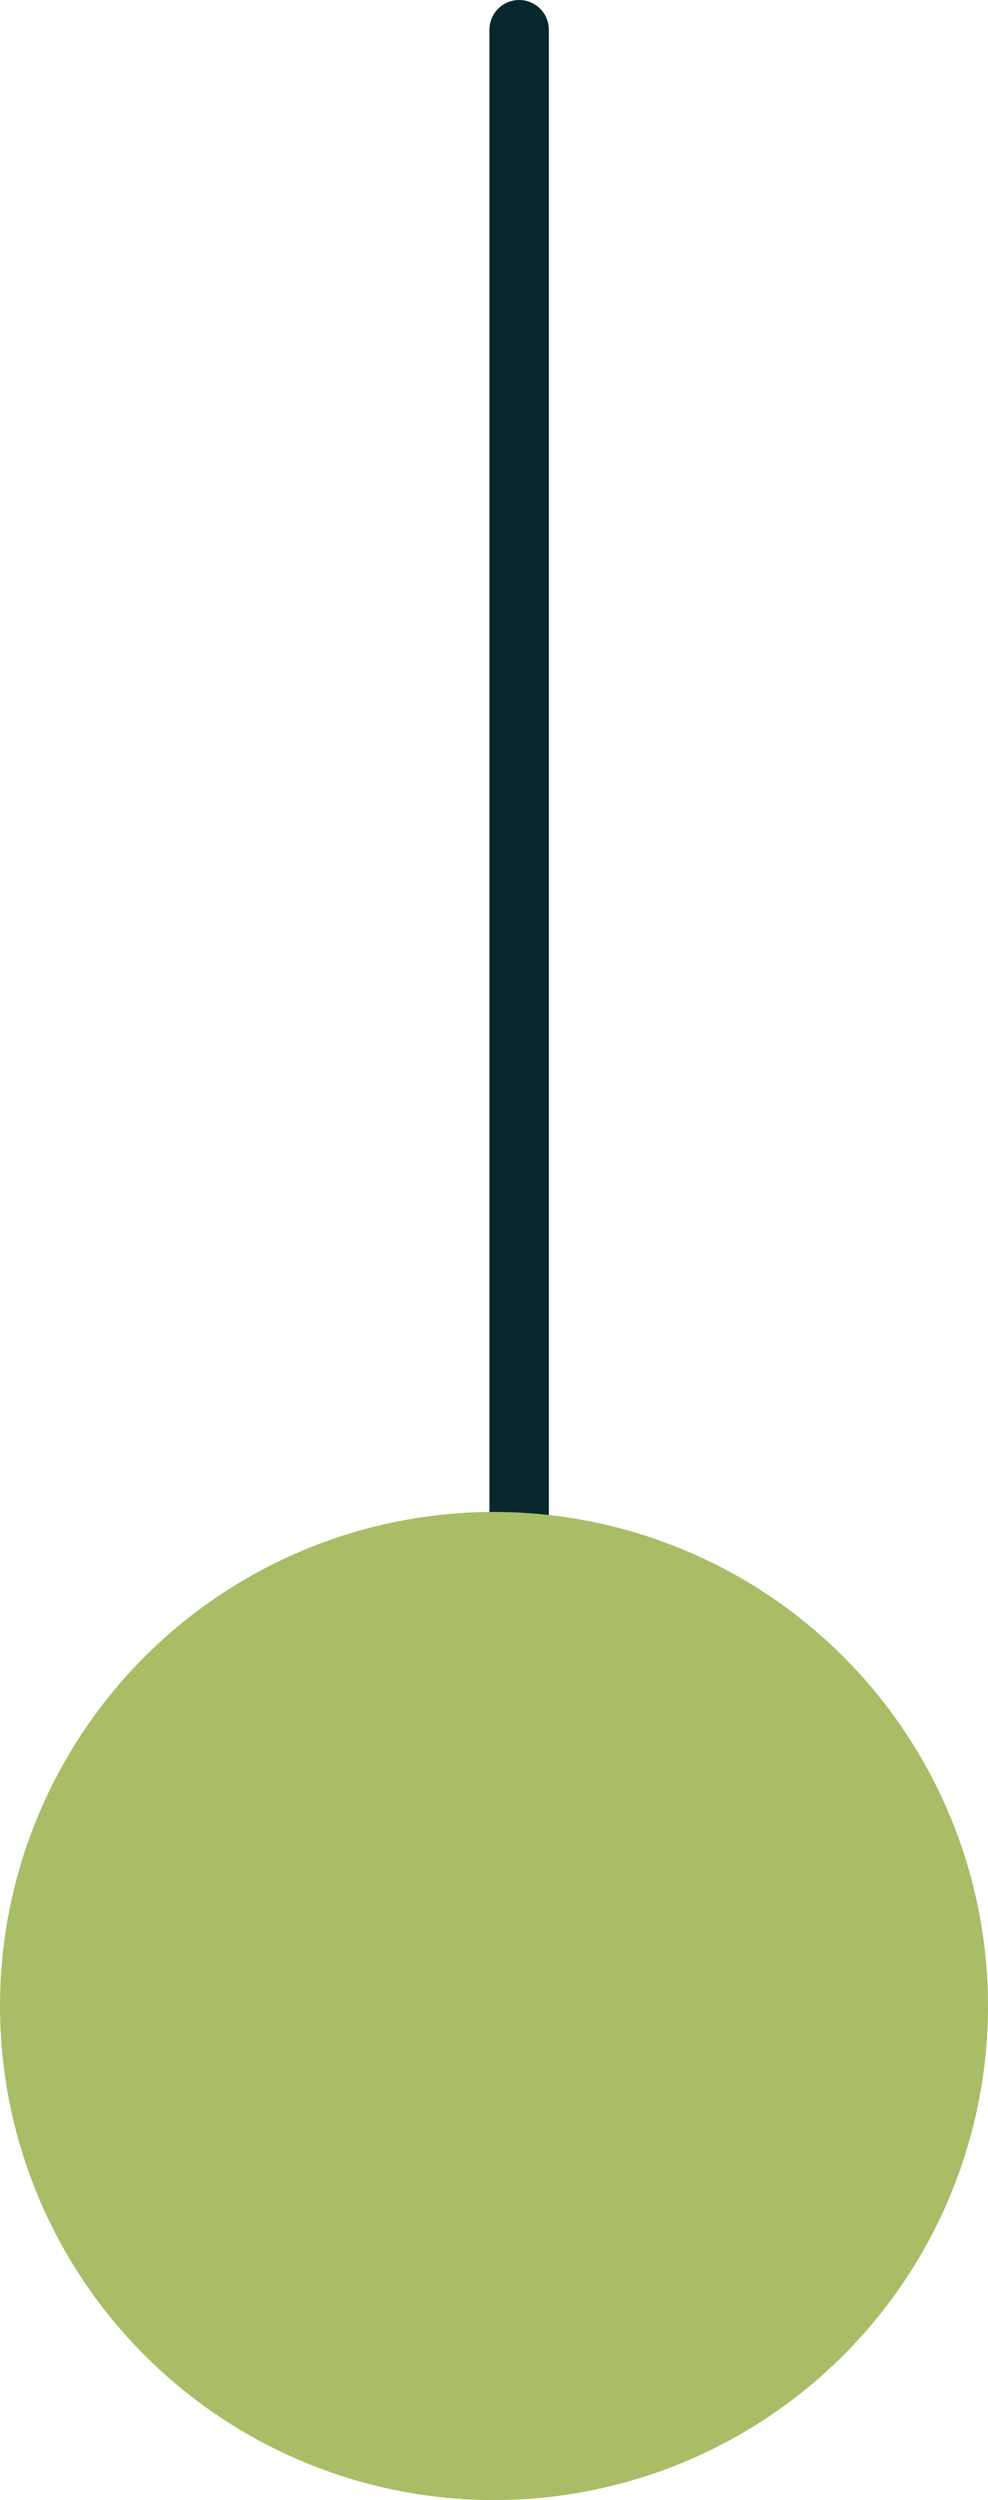
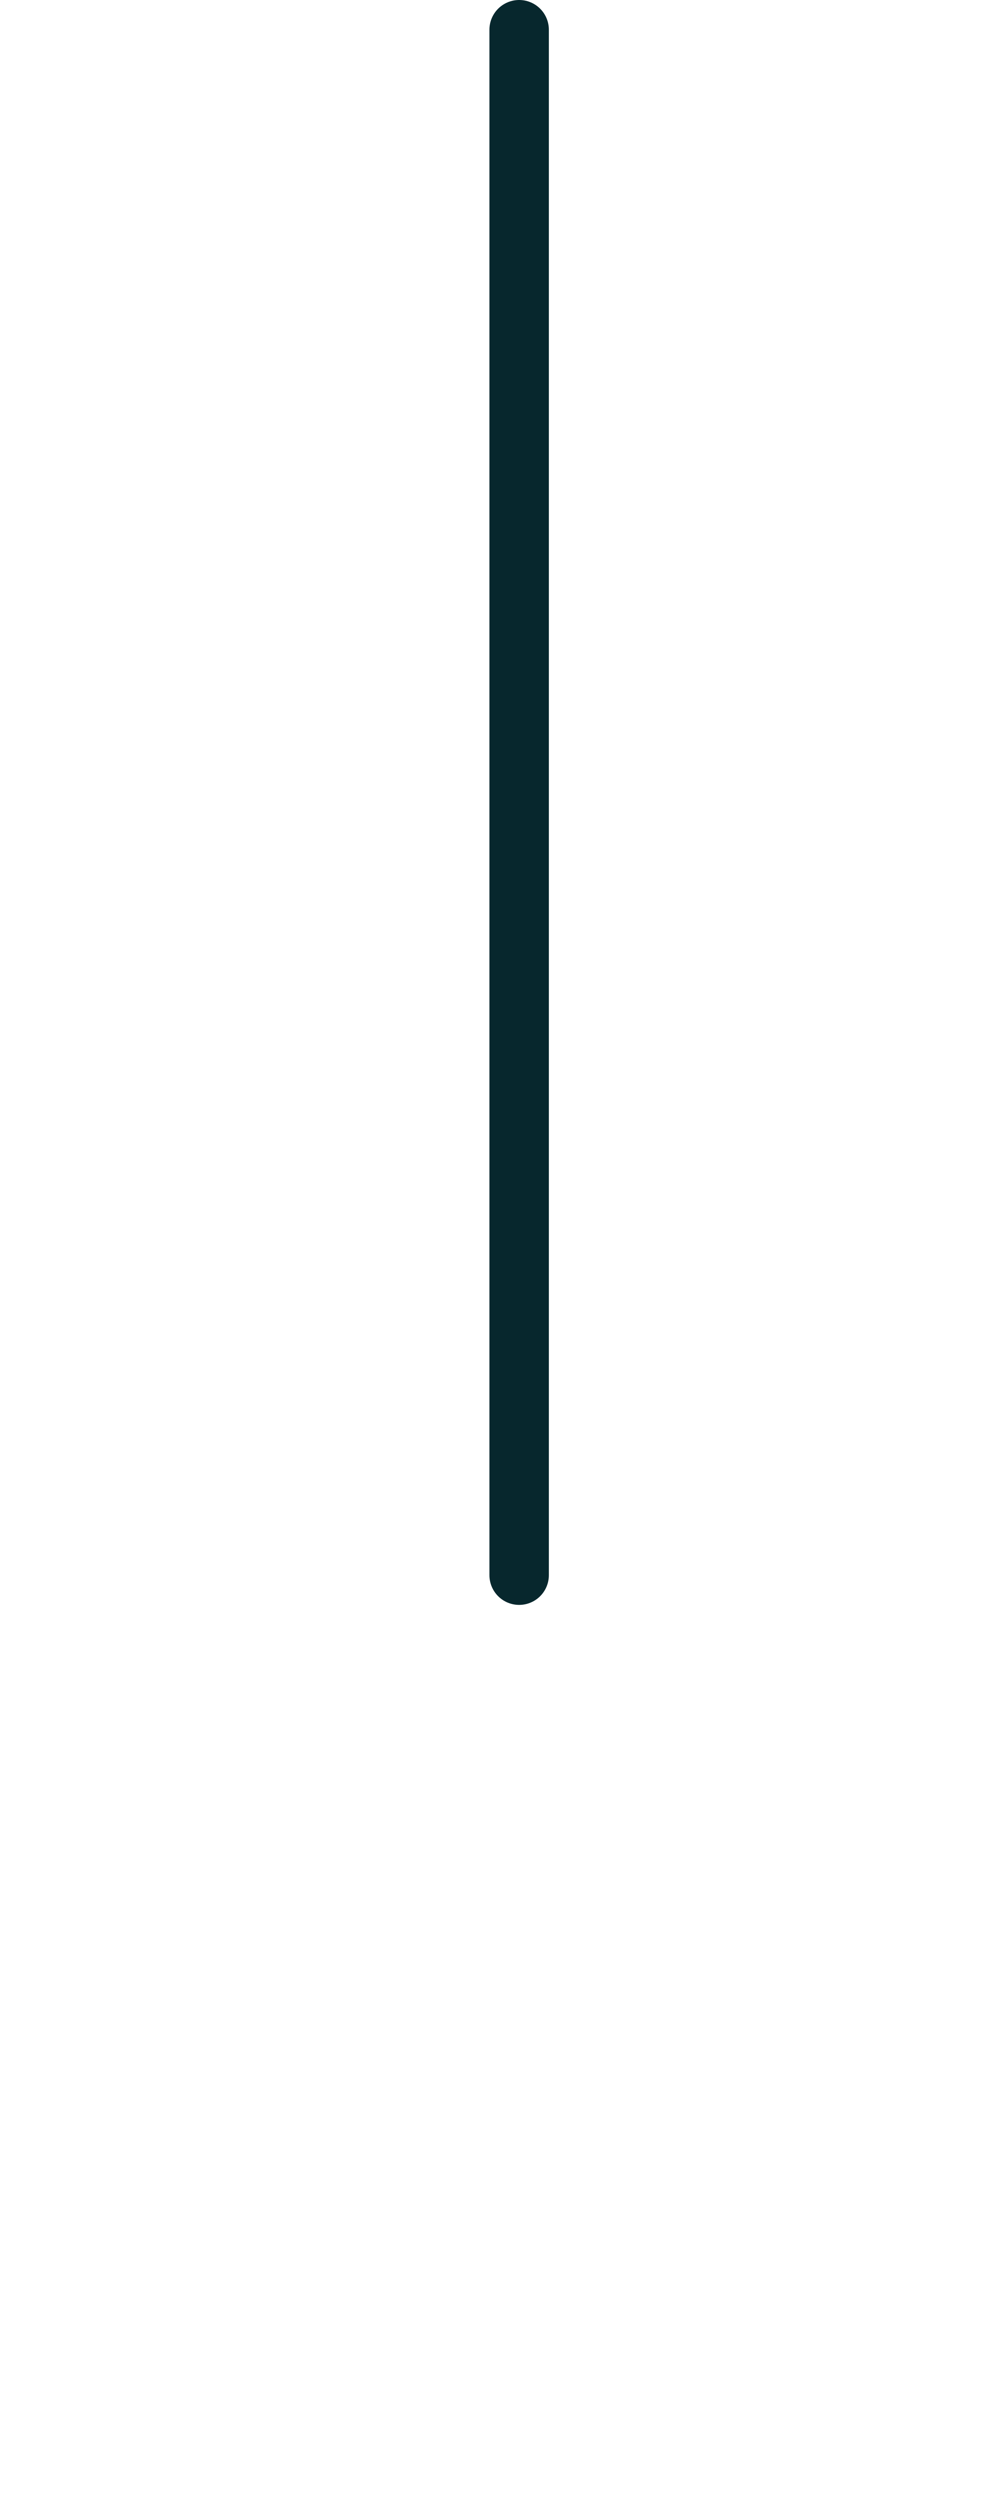
<svg xmlns="http://www.w3.org/2000/svg" width="16.624" height="42.059" viewBox="0 0 16.624 42.059">
  <g id="グループ_1285" data-name="グループ 1285" transform="translate(-674.265 -1837.5)">
    <line id="線_33" data-name="線 33" y1="26" transform="translate(683 1838)" fill="none" stroke="#07272d" stroke-linecap="round" stroke-width="1" />
-     <circle id="楕円形_13" data-name="楕円形 13" cx="8.312" cy="8.312" r="8.312" transform="translate(674.265 1862.936)" fill="#a9bd66" />
  </g>
</svg>